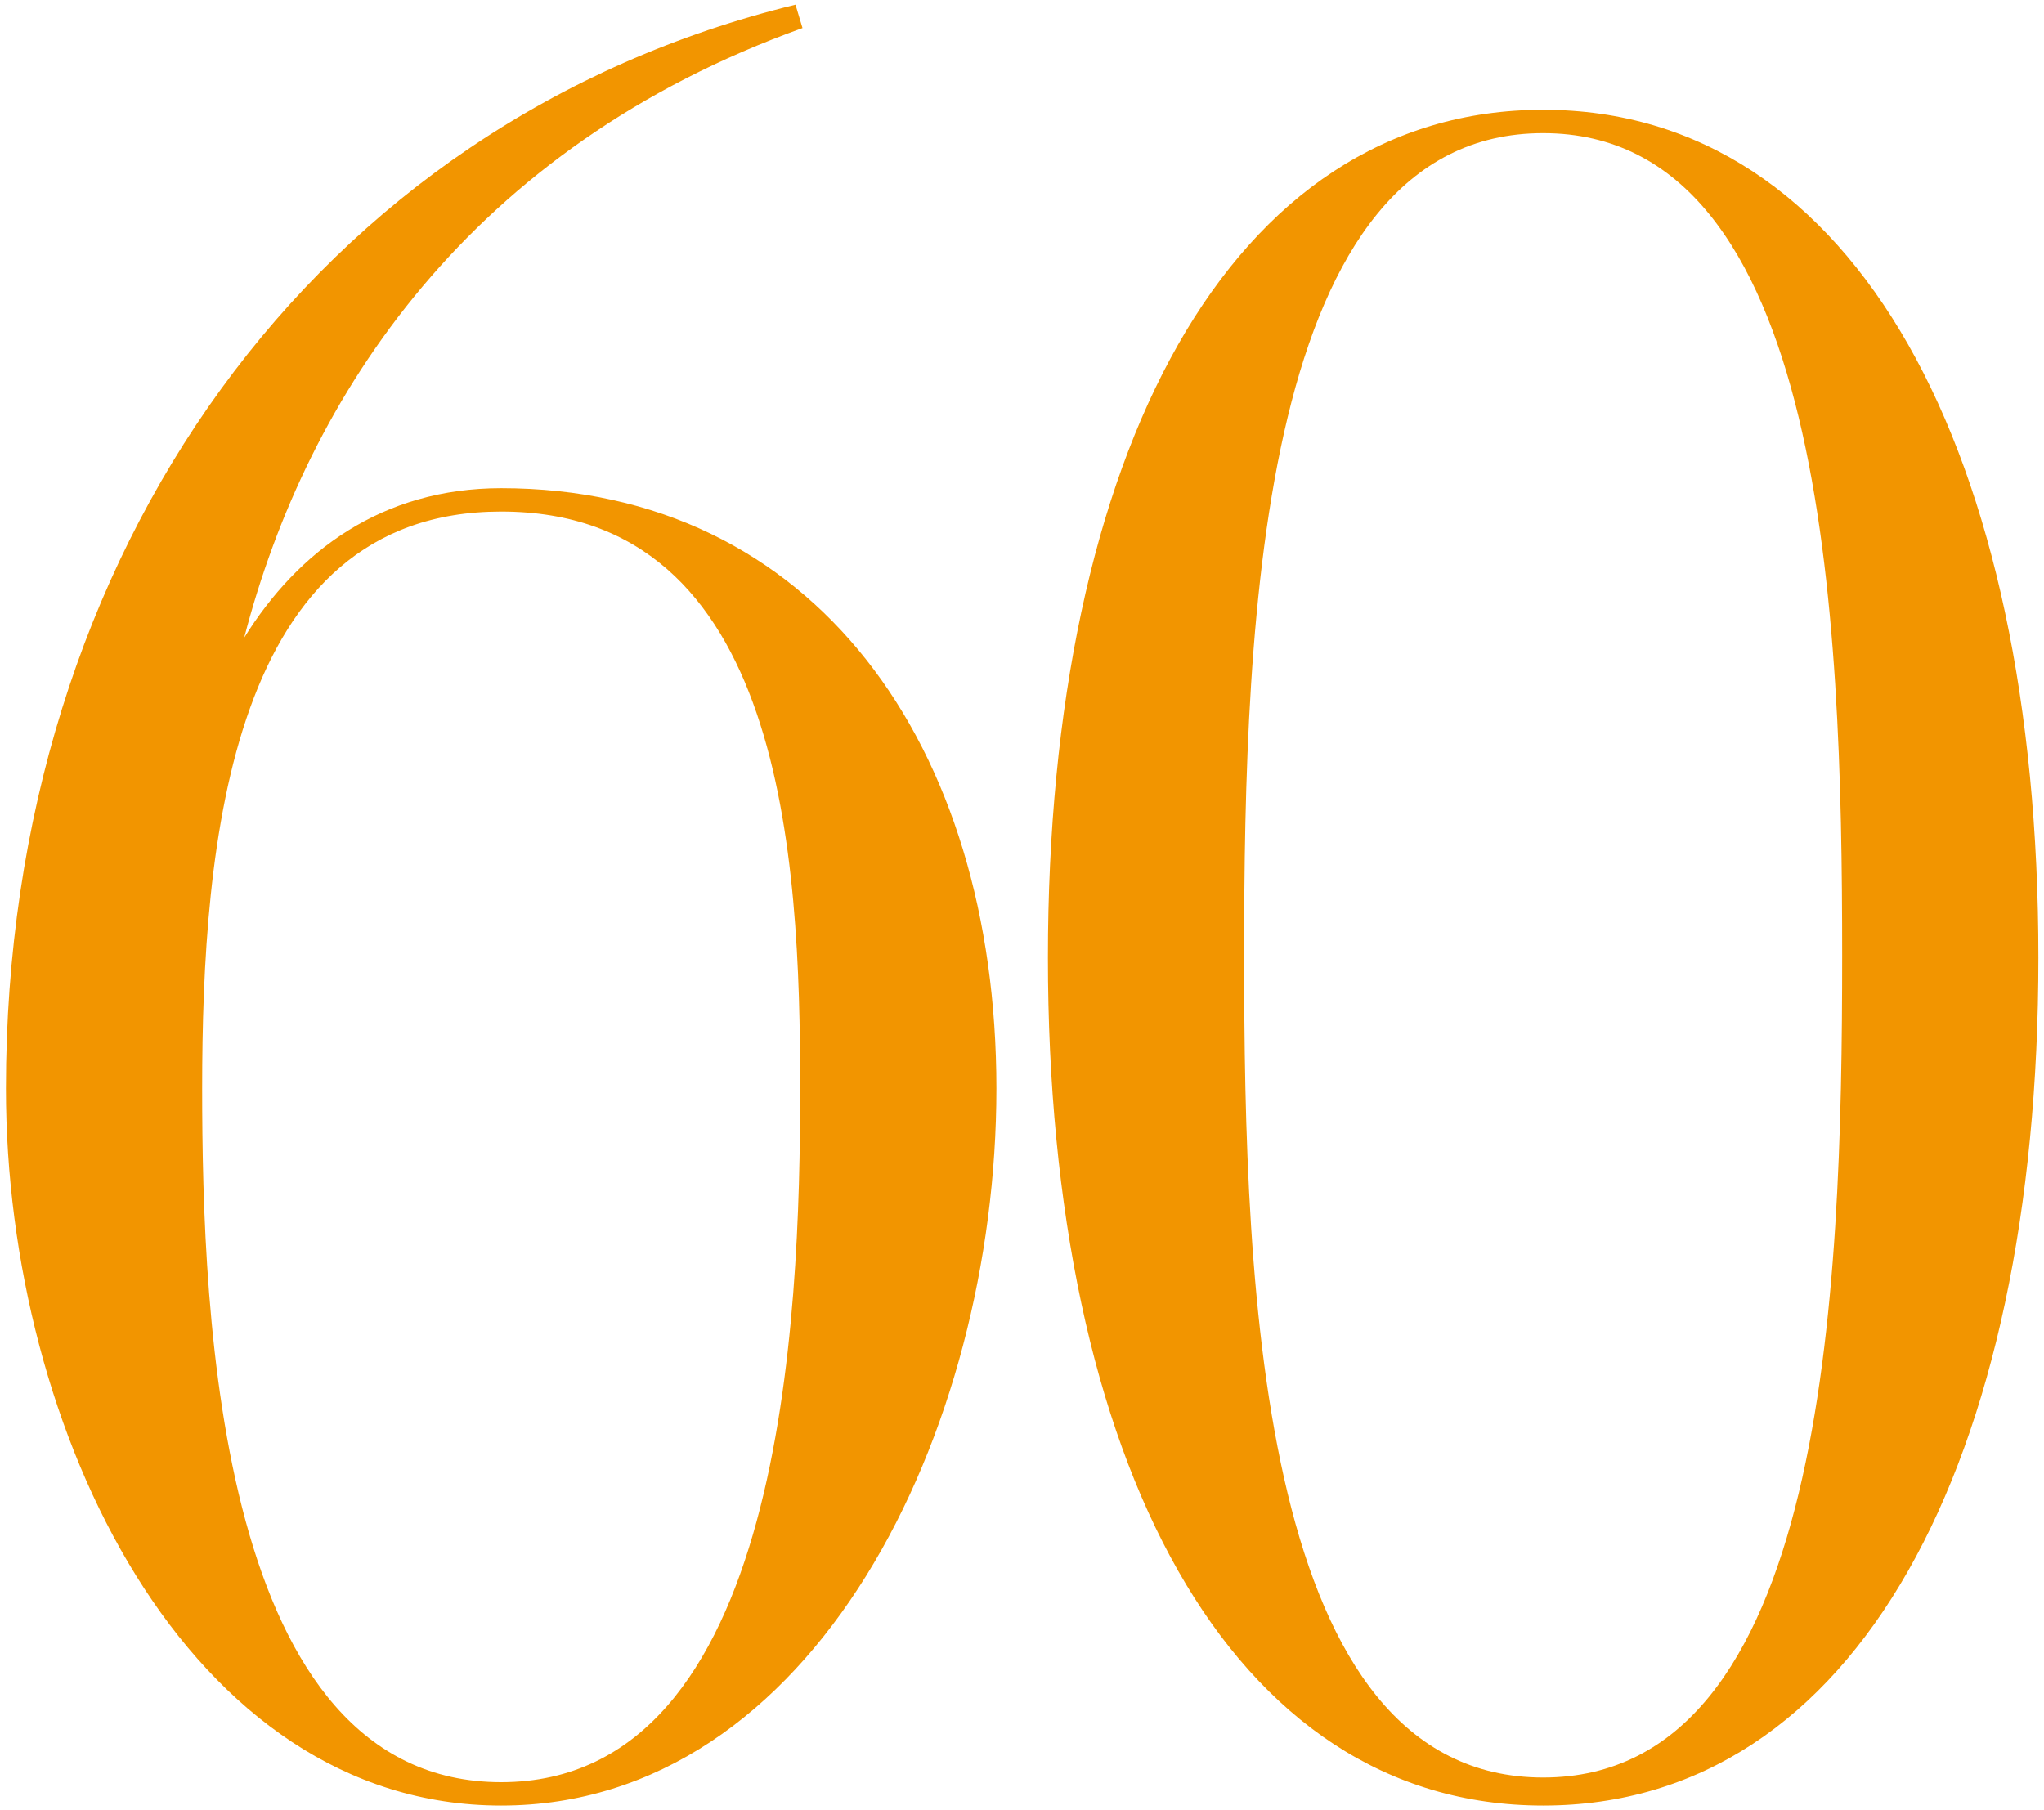
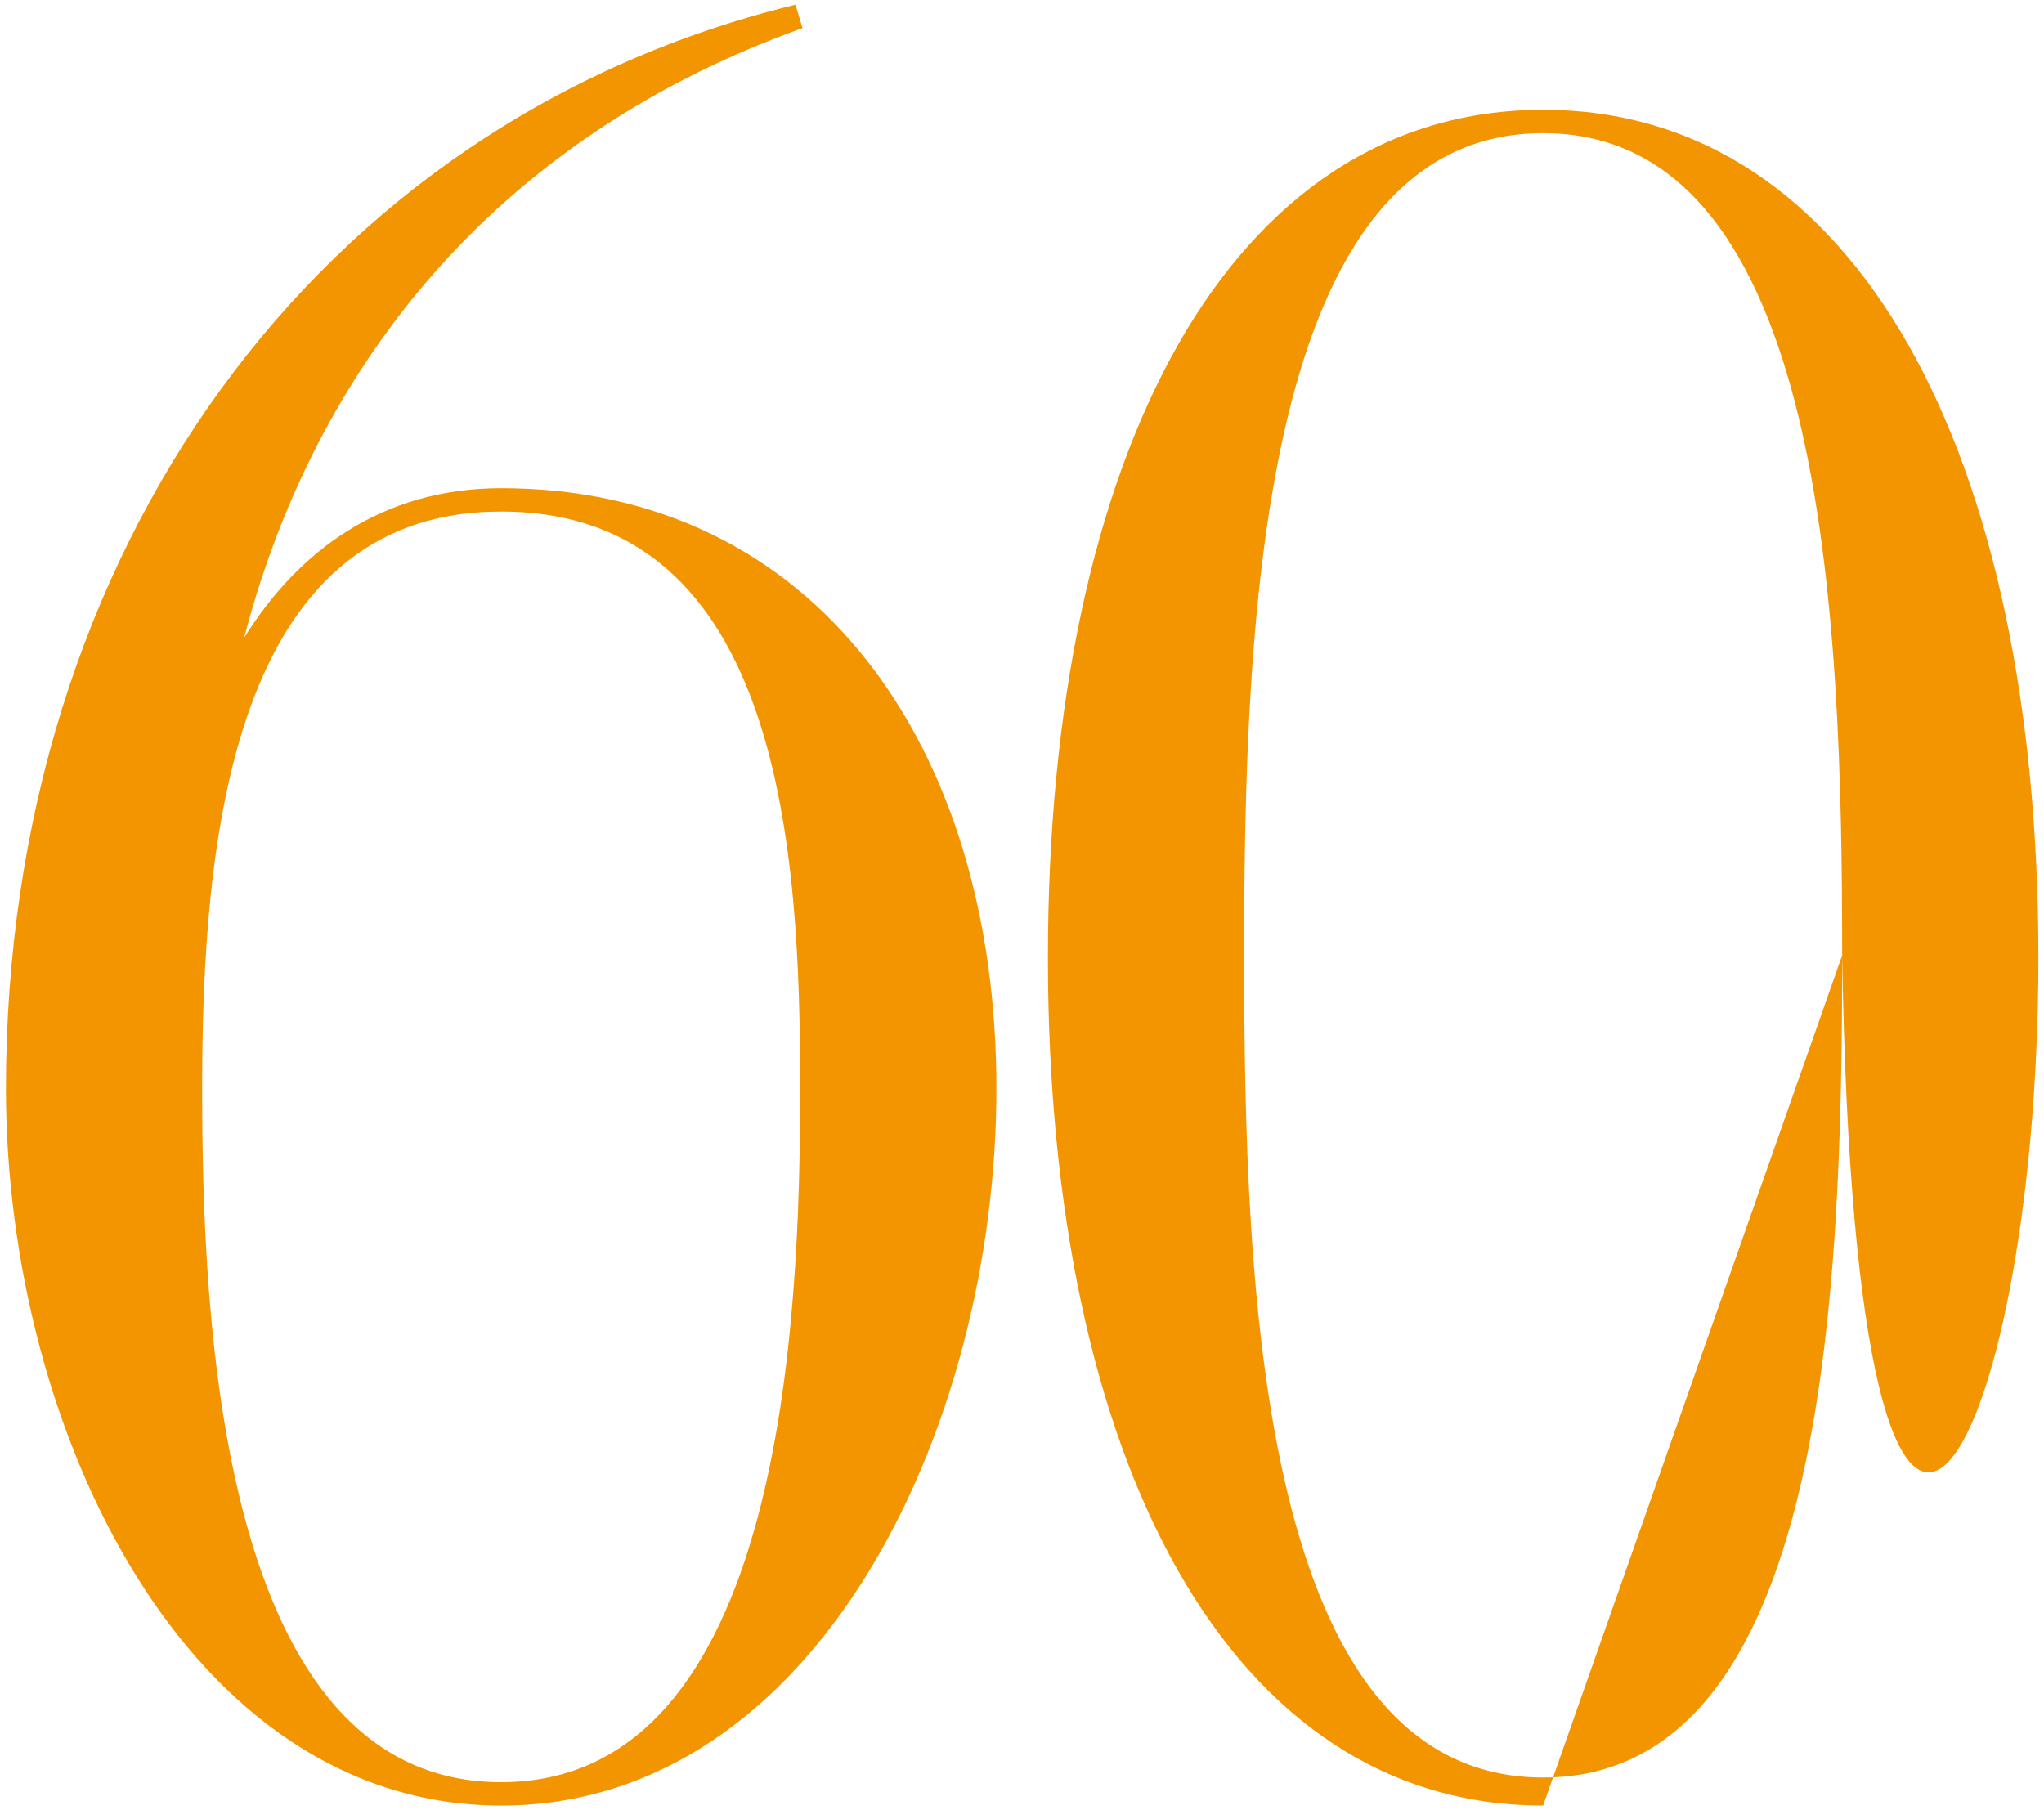
<svg xmlns="http://www.w3.org/2000/svg" width="175" height="155" viewBox="0 0 175 155" fill="none">
-   <path d="M68.708 2.4L68.108 0.4C27.108 10.4 0.508 47.2 0.508 93.2C0.508 122.6 16.108 154.6 42.908 154.6C69.708 154.6 85.308 122.6 85.308 93.2C85.308 63.8 69.708 41.8 42.908 41.8C32.708 41.8 25.508 47.2 20.908 54.6C26.308 33.8 40.308 12.6 68.708 2.4ZM42.908 43.8C67.108 43.8 68.508 73.4 68.508 93.2C68.508 112.8 67.108 152.6 42.908 152.6C18.708 152.6 17.308 112.8 17.308 93.2C17.308 72.2 19.708 43.8 42.908 43.8ZM157.719 81.8C157.719 110.8 156.319 152.2 132.119 152.2C107.919 152.2 106.519 110.8 106.519 81.8C106.519 52.8 107.919 11.4 132.119 11.4C156.319 11.4 157.719 52.8 157.719 81.8ZM132.119 154.6C158.919 154.6 174.519 125.2 174.519 82C174.519 38.8 158.919 9.4 132.119 9.4C105.319 9.4 89.719 38.8 89.719 82C89.719 125.2 105.319 154.6 132.119 154.6Z" fill="#F29500" />
+   <path d="M68.708 2.4L68.108 0.4C27.108 10.4 0.508 47.2 0.508 93.2C0.508 122.6 16.108 154.6 42.908 154.6C69.708 154.6 85.308 122.6 85.308 93.2C85.308 63.8 69.708 41.8 42.908 41.8C32.708 41.8 25.508 47.2 20.908 54.6C26.308 33.8 40.308 12.6 68.708 2.4ZM42.908 43.8C67.108 43.8 68.508 73.4 68.508 93.2C68.508 112.8 67.108 152.6 42.908 152.6C18.708 152.6 17.308 112.8 17.308 93.2C17.308 72.2 19.708 43.8 42.908 43.8ZM157.719 81.8C157.719 110.8 156.319 152.2 132.119 152.2C107.919 152.2 106.519 110.8 106.519 81.8C106.519 52.8 107.919 11.4 132.119 11.4C156.319 11.4 157.719 52.8 157.719 81.8ZC158.919 154.6 174.519 125.2 174.519 82C174.519 38.8 158.919 9.4 132.119 9.4C105.319 9.4 89.719 38.8 89.719 82C89.719 125.2 105.319 154.6 132.119 154.6Z" fill="#F29500" />
</svg>